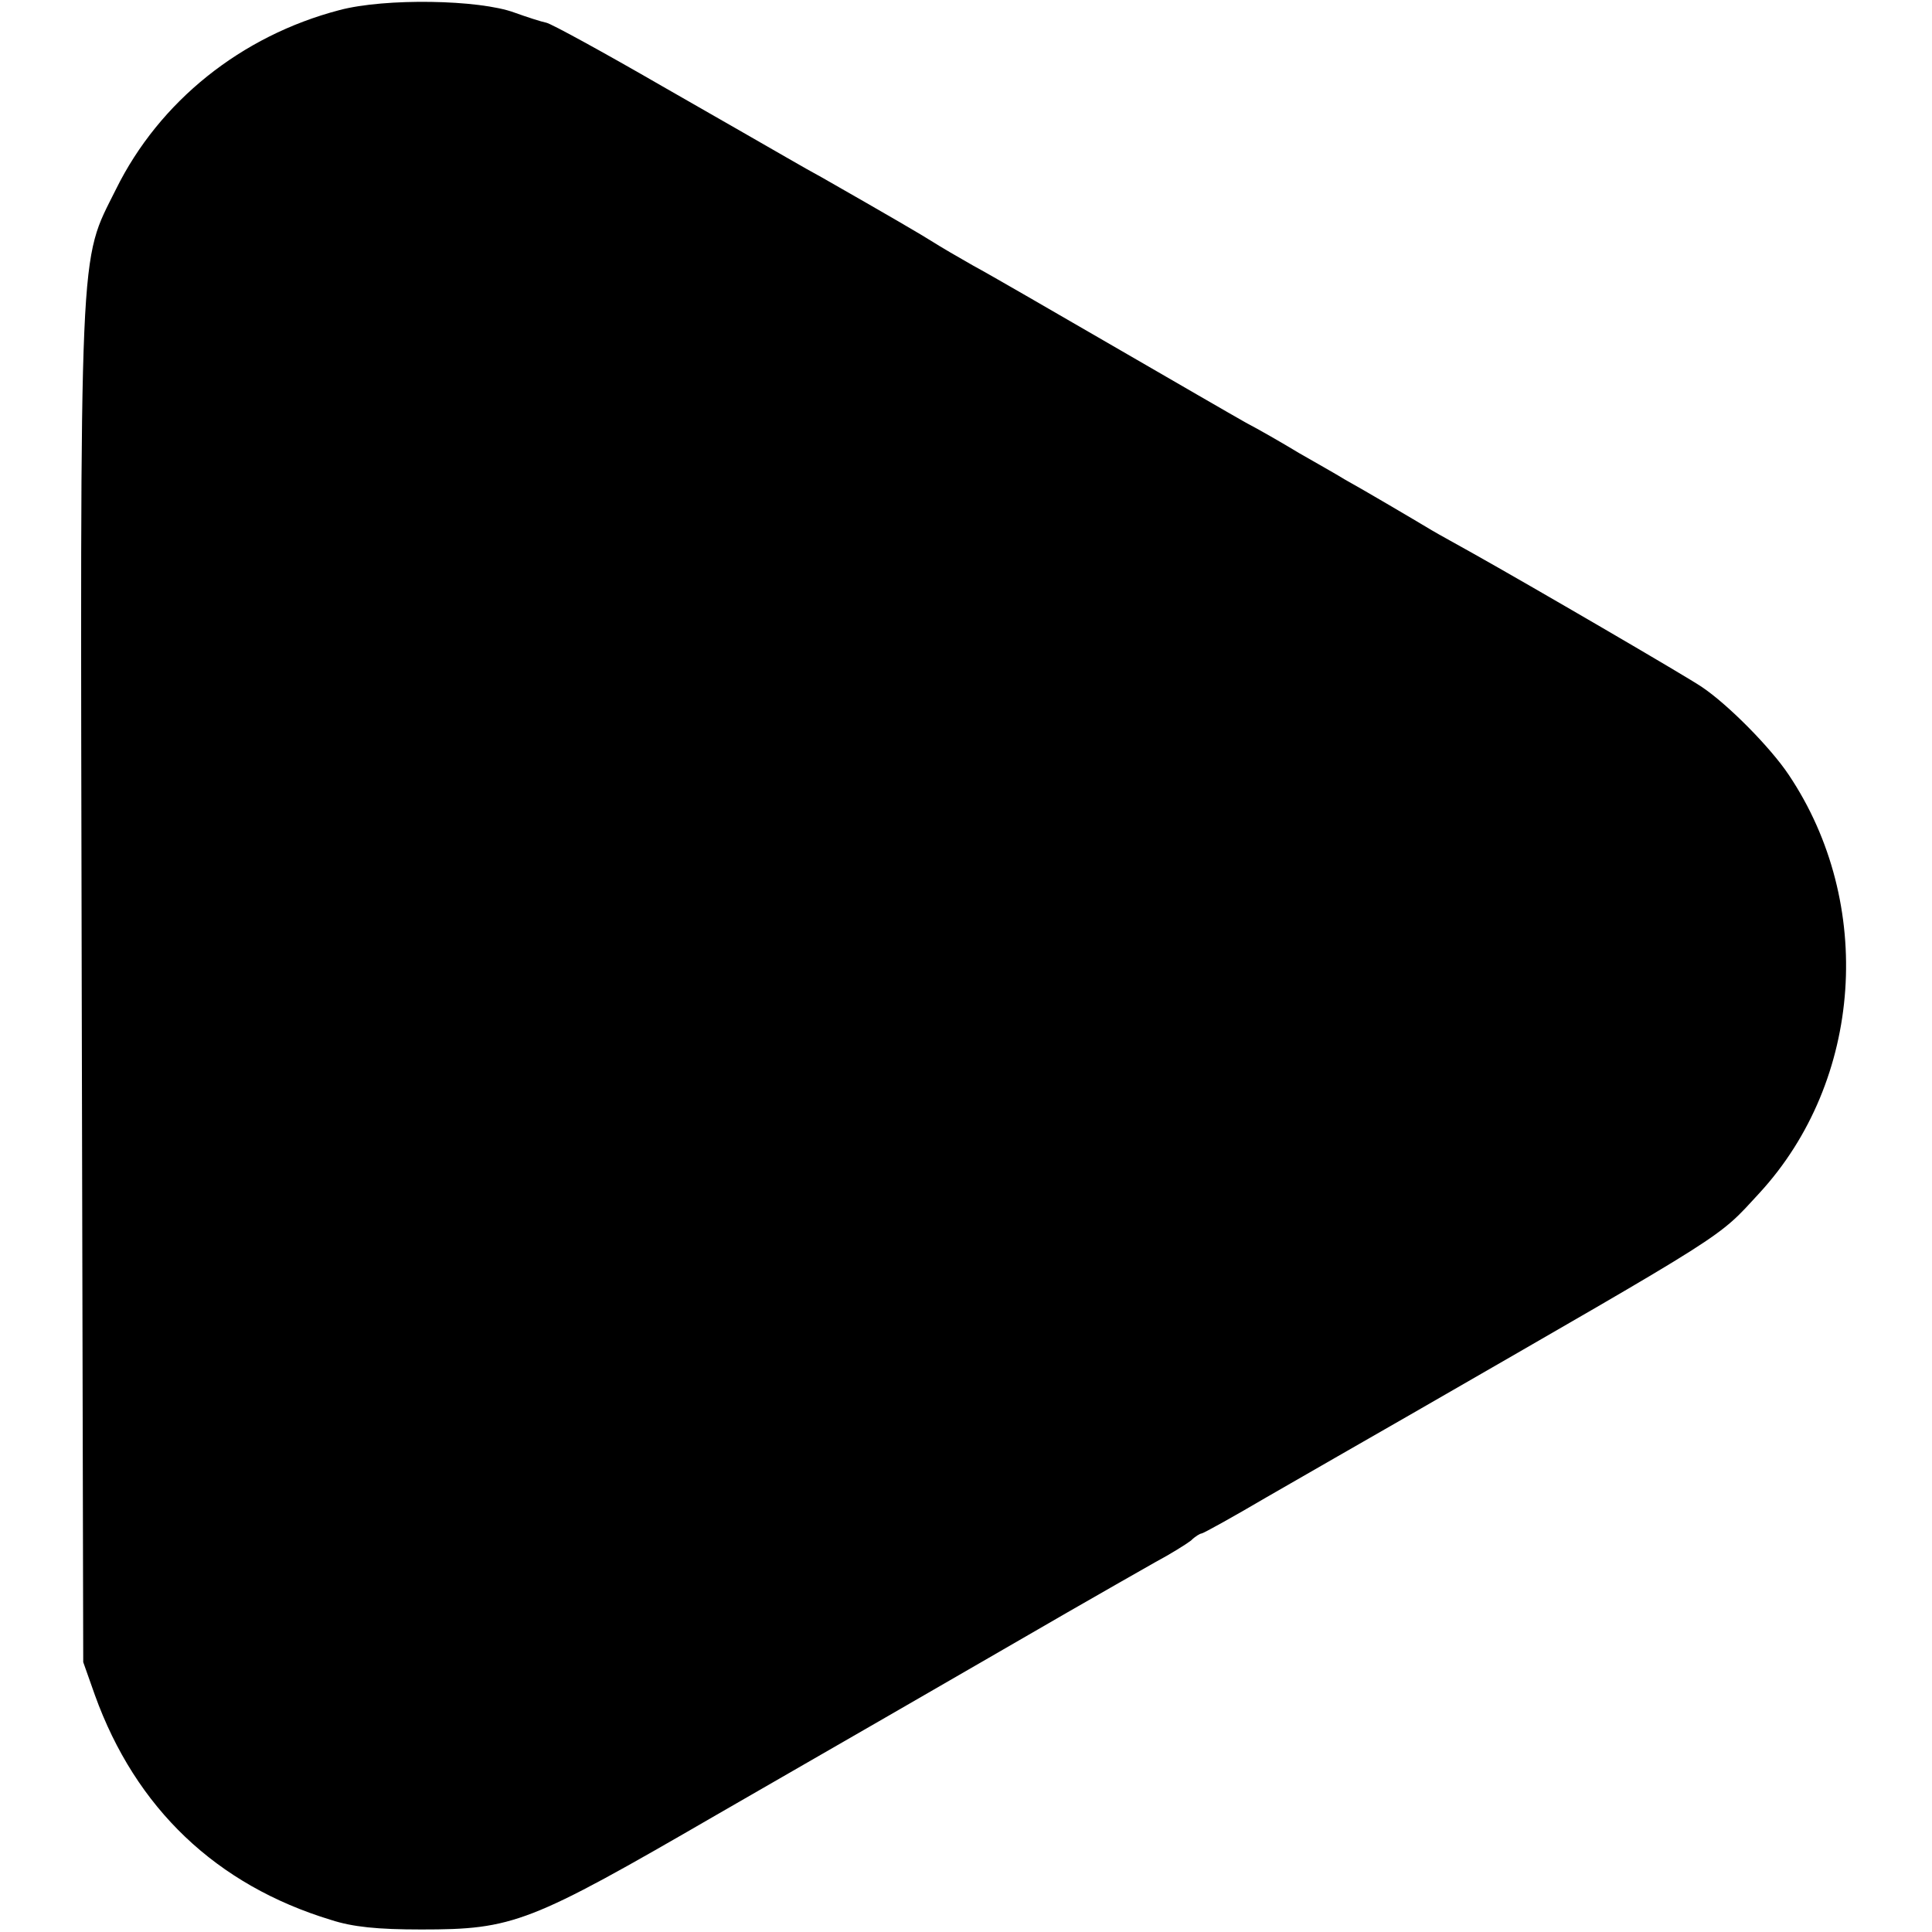
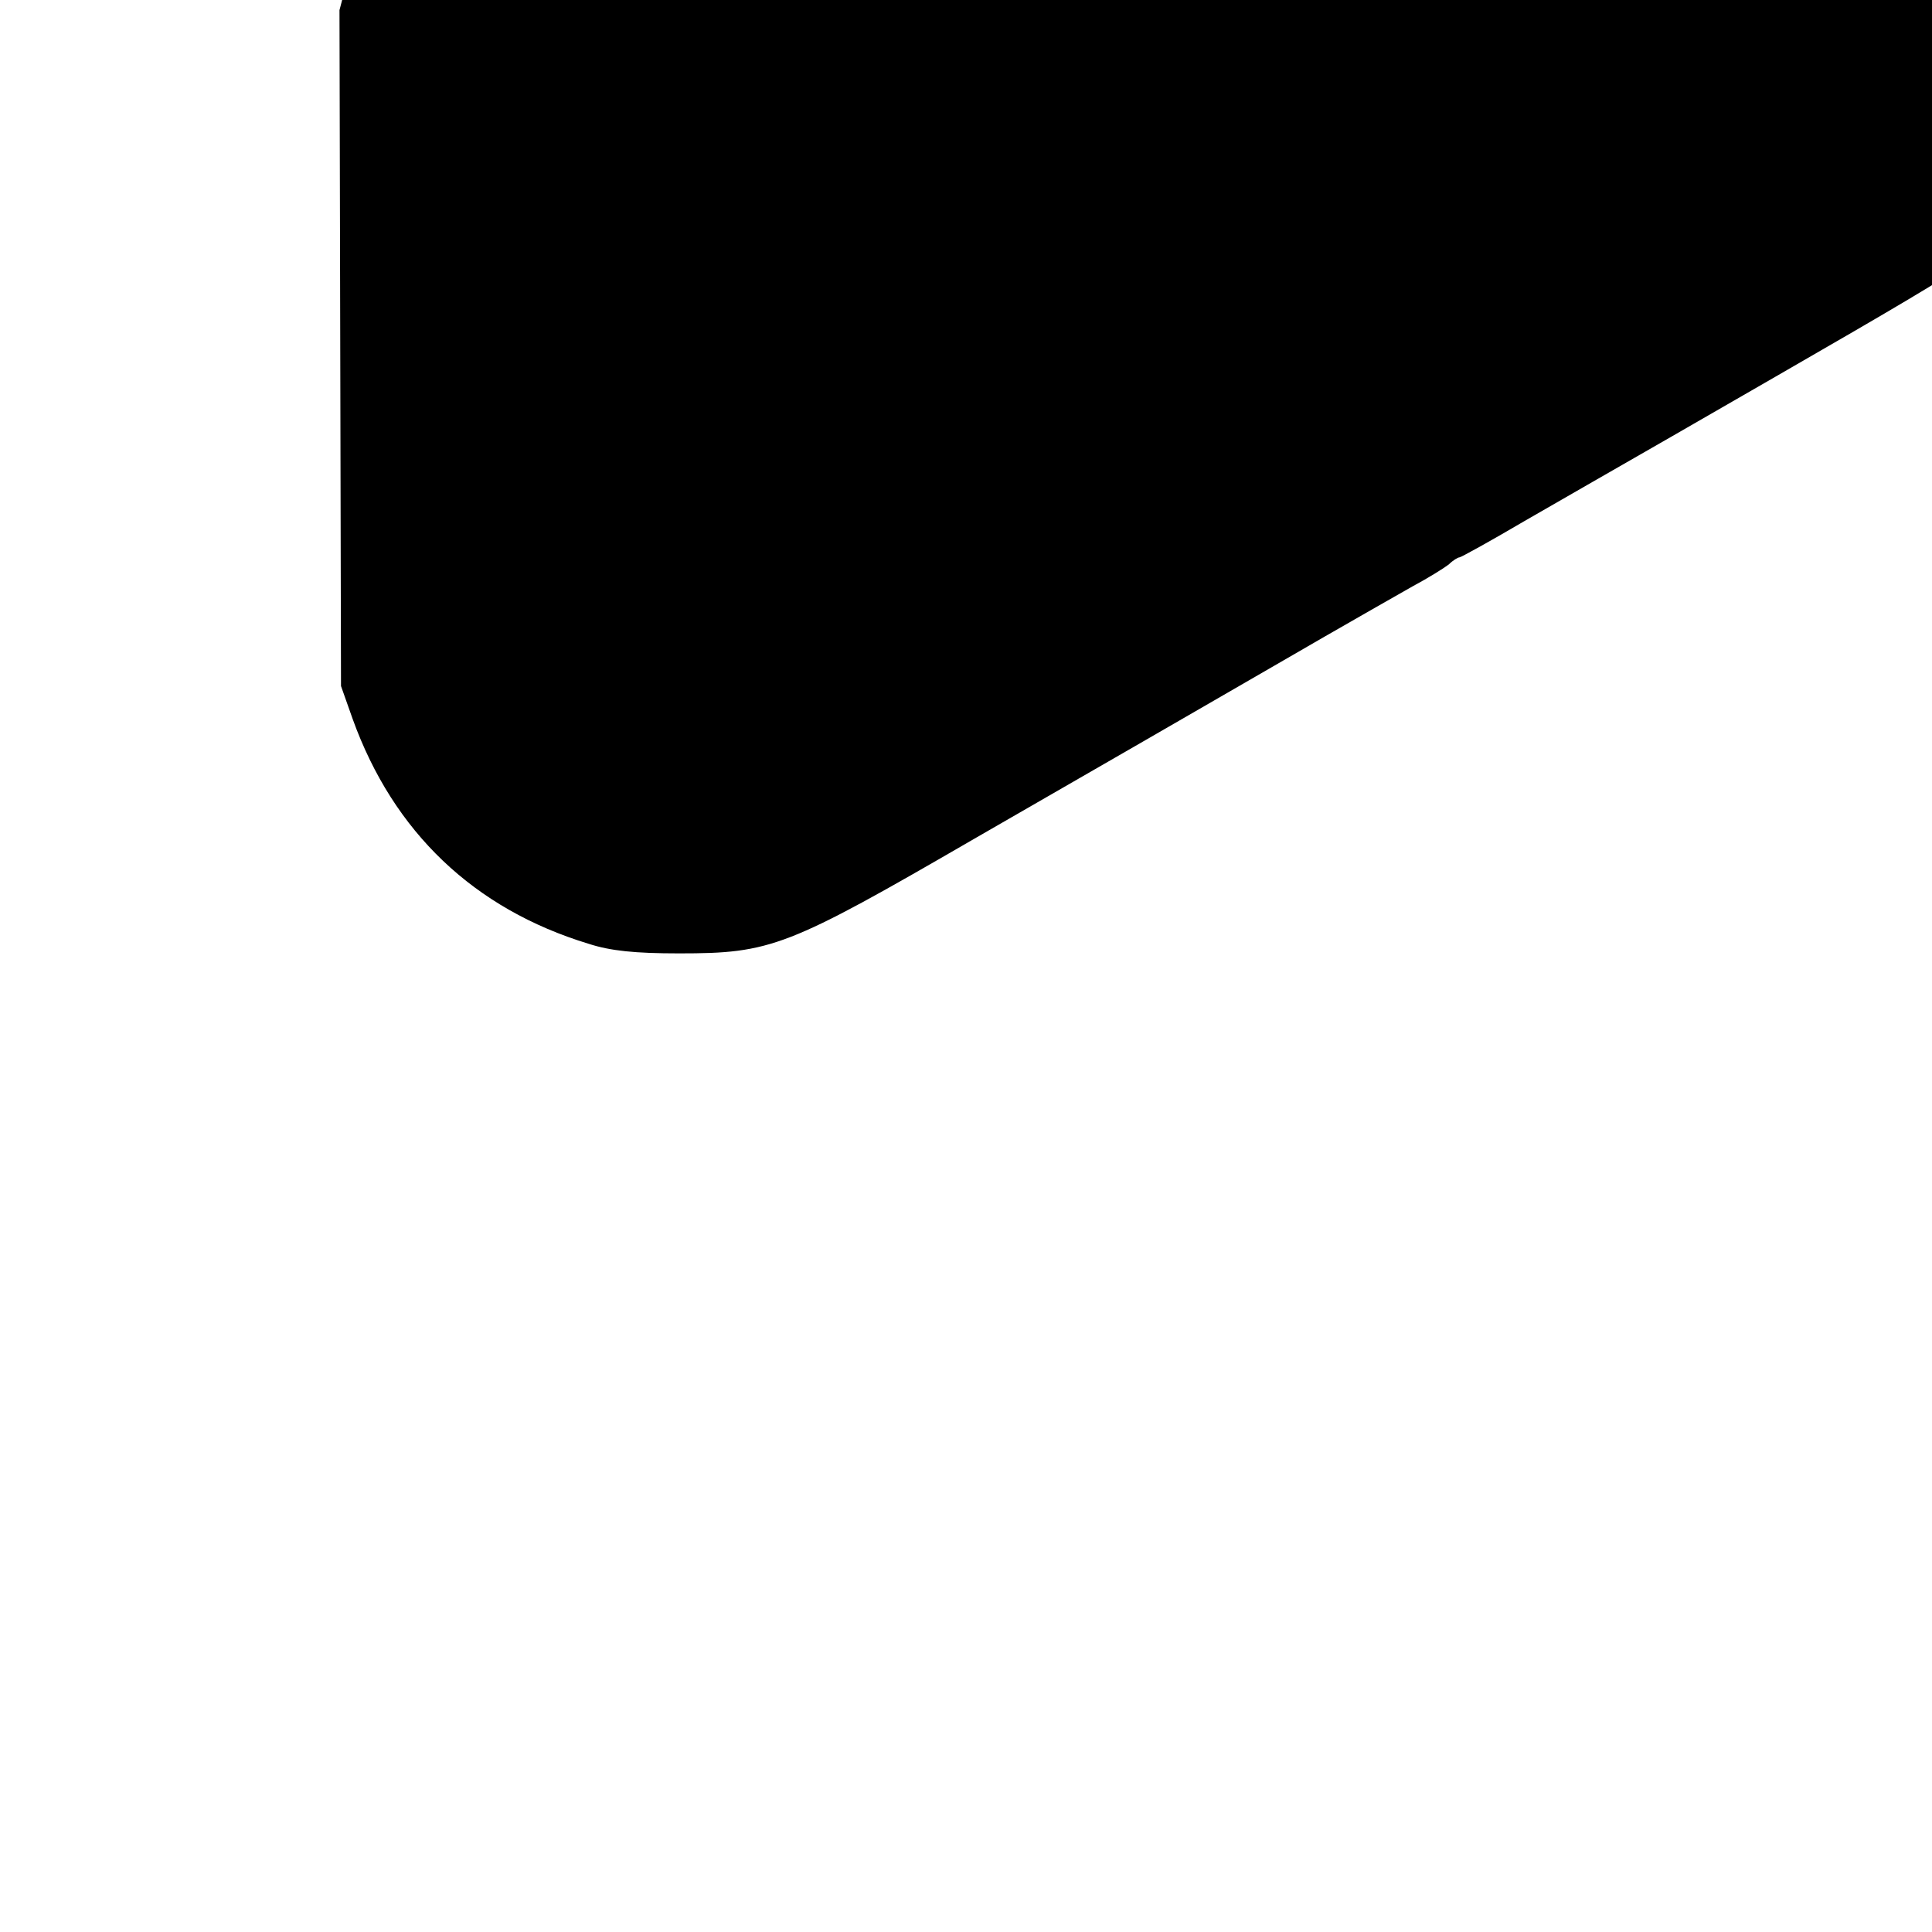
<svg xmlns="http://www.w3.org/2000/svg" version="1.0" width="383pt" height="383pt" viewBox="0 0 383 383" preserveAspectRatio="xMidYMid meet">
  <g transform="translate(0,383) scale(0.1,-0.1)" fill="#000000" stroke="none">
-     <path d="M673 3810 c-195 -51 -357 -181 -443 -355 -74 -149 -71 -78 -68 -1580 l3 -1340 23 -65 c81 -225 241 -377 468 -446 43 -14 92 -19 179 -19 183 0 214 12 585 227 52 30 203 117 335 193 132 76 294 170 360 208 66 38 145 83 175 100 30 16 62 36 71 43 8 8 18 14 21 14 3 0 61 32 129 72 68 39 198 114 289 166 637 367 603 345 688 437 205 223 229 574 58 829 -36 54 -120 139 -172 174 -29 20 -345 204 -454 265 -30 17 -67 37 -82 46 -35 21 -135 80 -173 101 -16 10 -57 33 -90 52 -33 20 -80 47 -105 60 -25 14 -144 83 -265 153 -121 70 -245 142 -275 158 -30 17 -66 38 -80 47 -22 14 -87 52 -222 129 -44 24 -37 21 -315 180 -116 67 -220 124 -230 126 -10 2 -38 11 -63 20 -70 26 -257 29 -347 5z" />
+     <path d="M673 3810 l3 -1340 23 -65 c81 -225 241 -377 468 -446 43 -14 92 -19 179 -19 183 0 214 12 585 227 52 30 203 117 335 193 132 76 294 170 360 208 66 38 145 83 175 100 30 16 62 36 71 43 8 8 18 14 21 14 3 0 61 32 129 72 68 39 198 114 289 166 637 367 603 345 688 437 205 223 229 574 58 829 -36 54 -120 139 -172 174 -29 20 -345 204 -454 265 -30 17 -67 37 -82 46 -35 21 -135 80 -173 101 -16 10 -57 33 -90 52 -33 20 -80 47 -105 60 -25 14 -144 83 -265 153 -121 70 -245 142 -275 158 -30 17 -66 38 -80 47 -22 14 -87 52 -222 129 -44 24 -37 21 -315 180 -116 67 -220 124 -230 126 -10 2 -38 11 -63 20 -70 26 -257 29 -347 5z" />
  </g>
</svg>